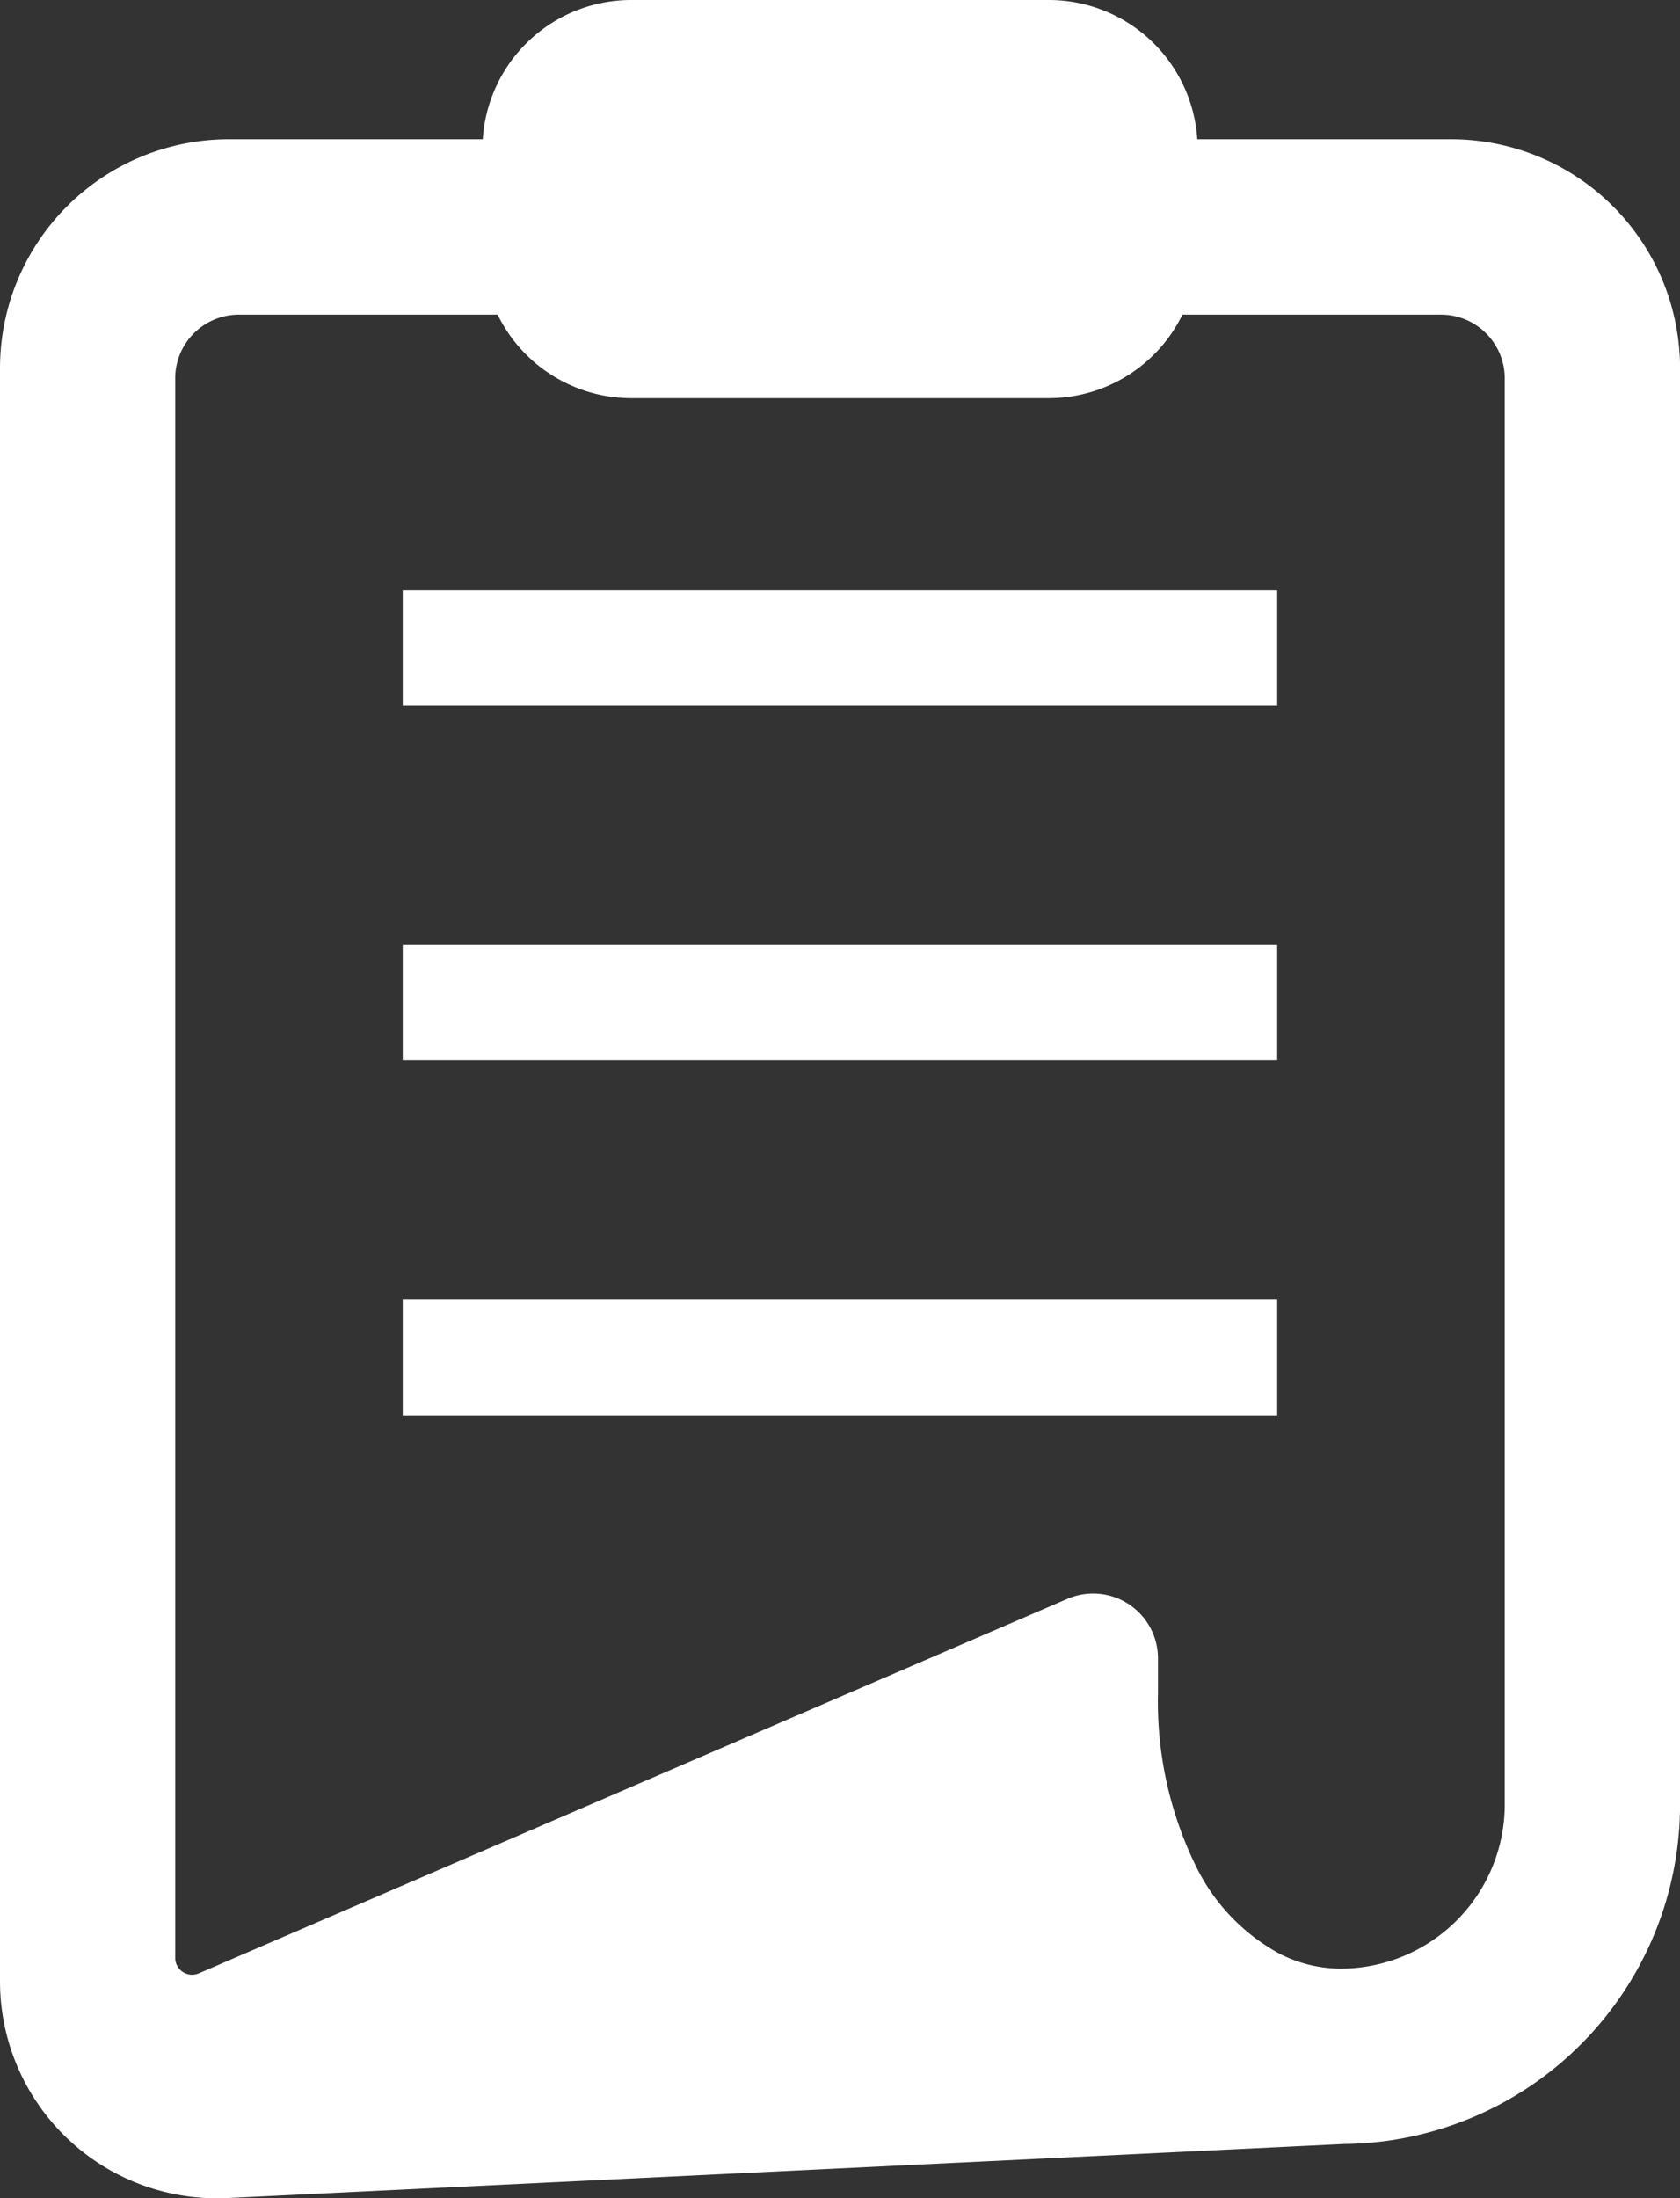
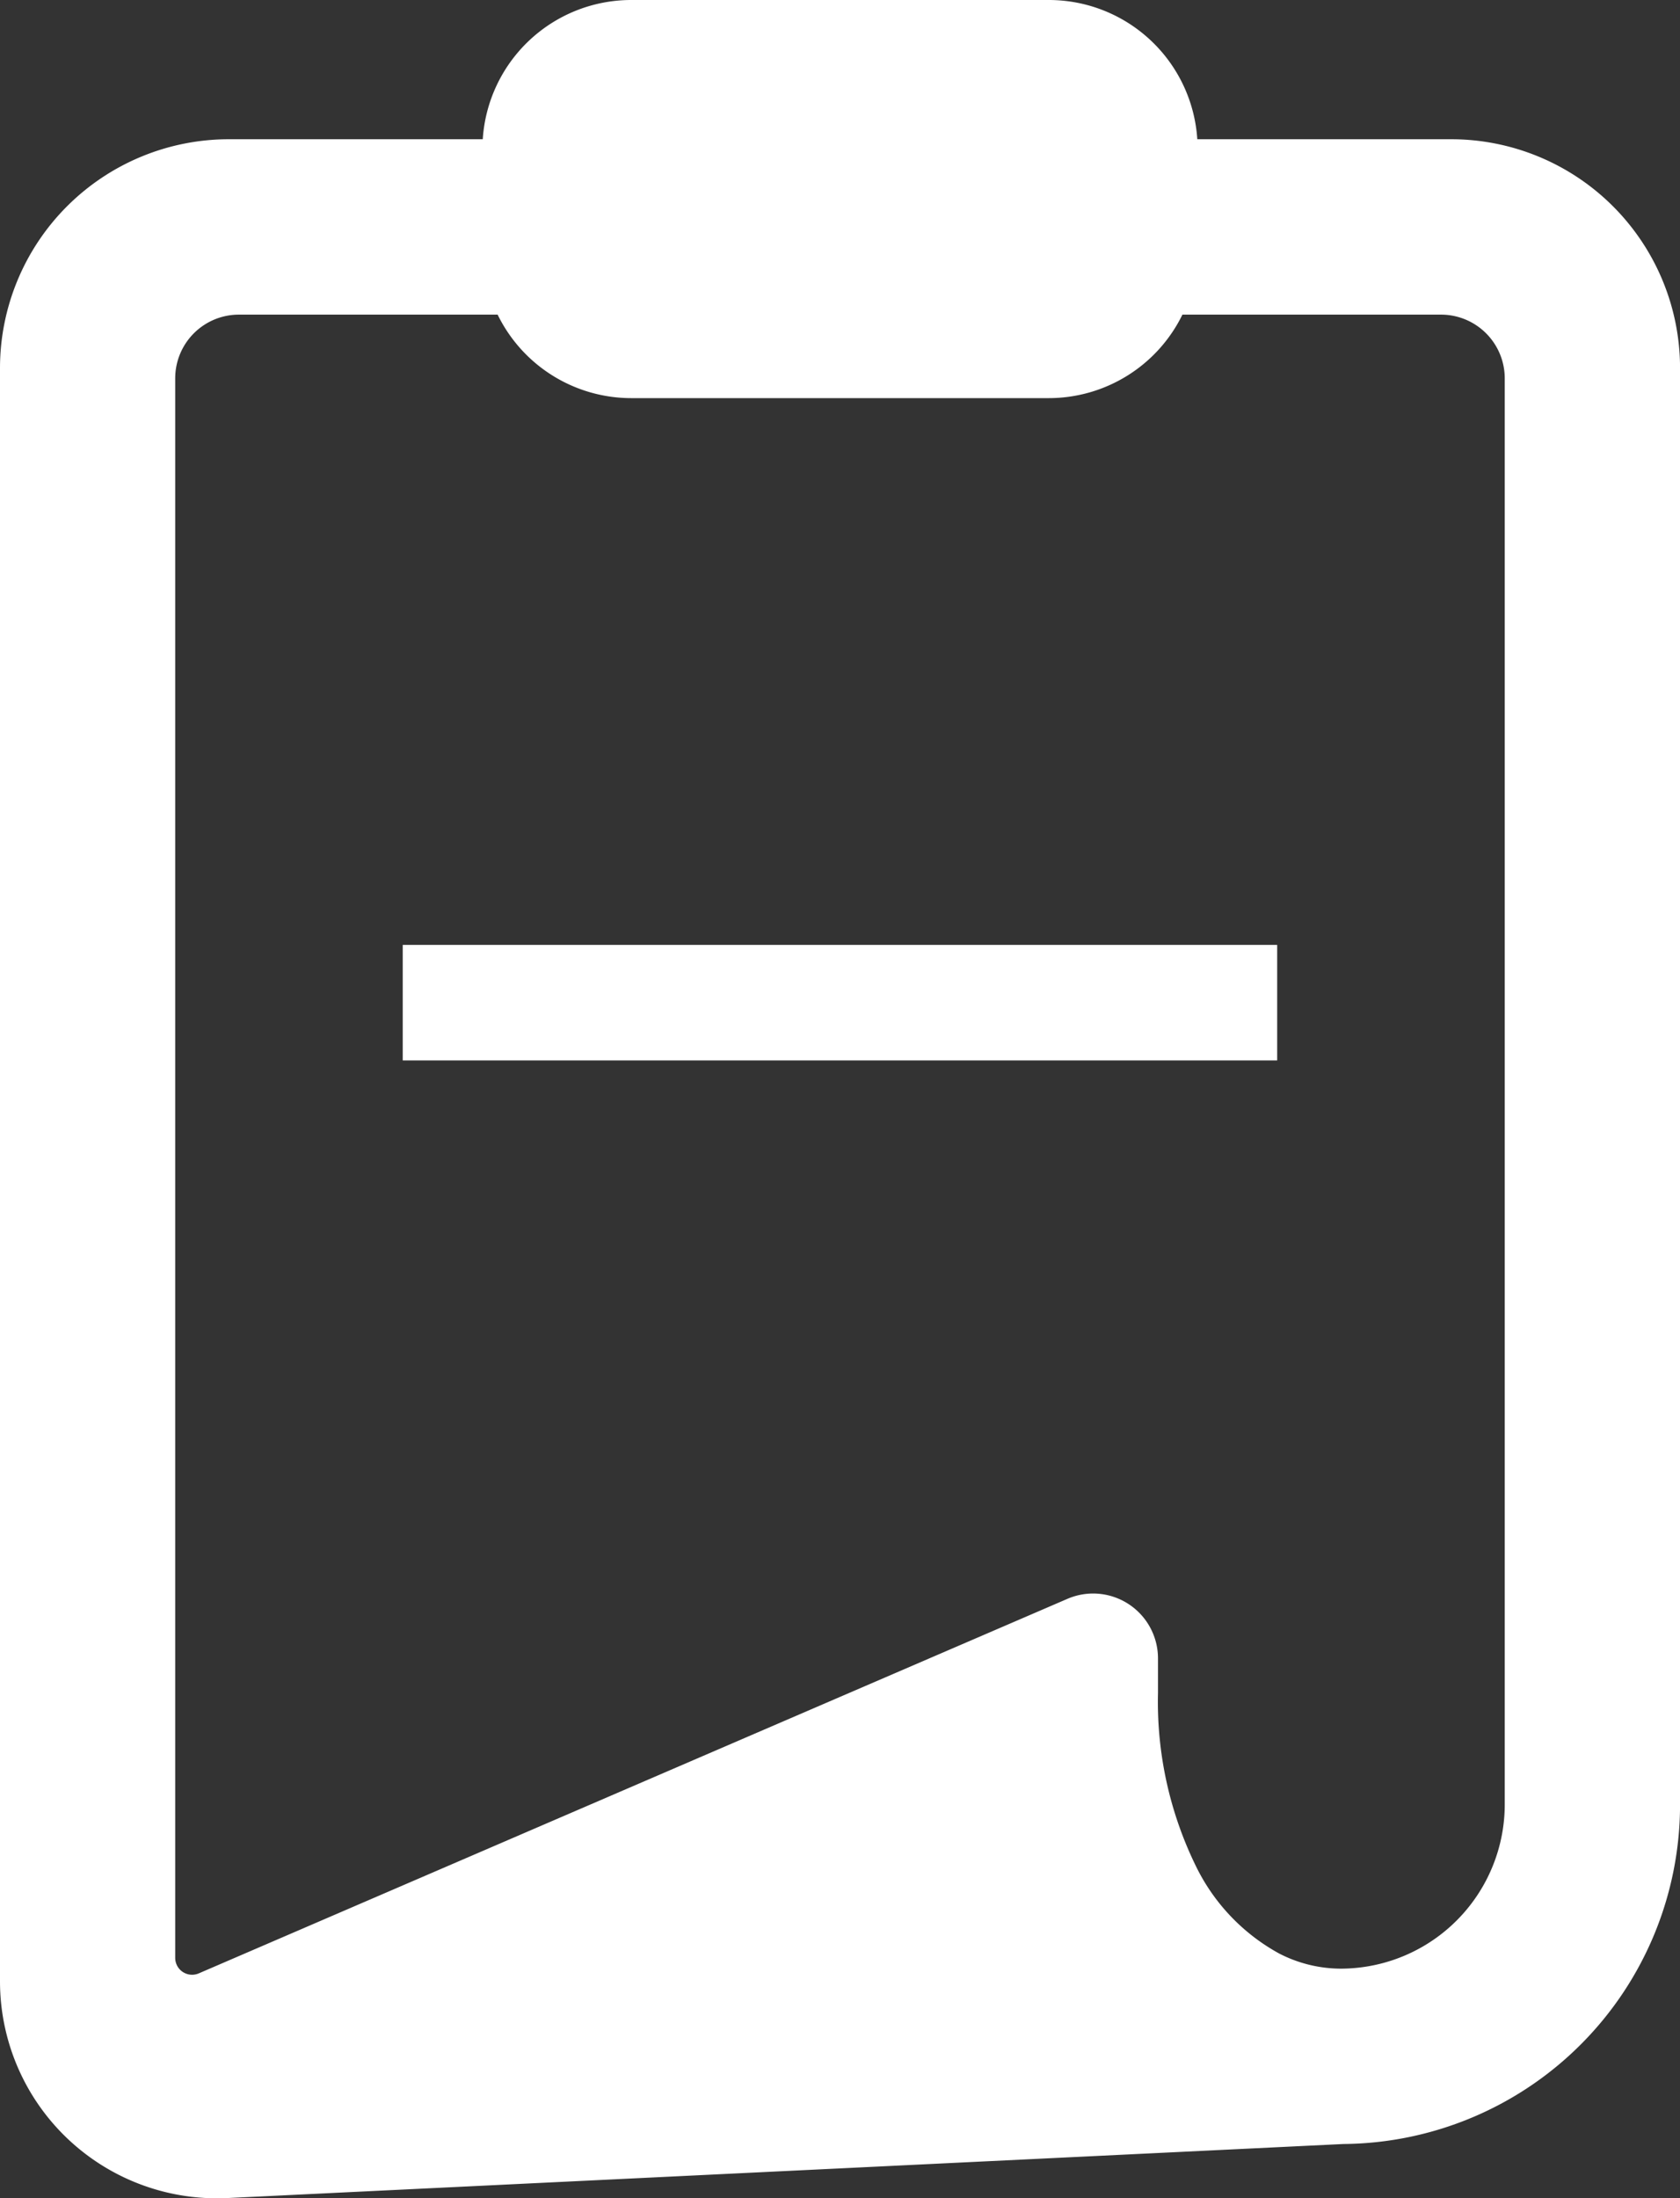
<svg xmlns="http://www.w3.org/2000/svg" width="34.999" height="45.785" viewBox="0 0 34.999 45.785">
  <rect x="0" y="0" width="34.999" height="45.785" fill="#333333" stroke="none" />
  <g id="アンケートのフリーアイコン" transform="translate(-60.31)">
    <path id="パス_14157" data-name="パス 14157" d="M90.545,2.9H85.253A3.1,3.1,0,0,0,82.163,0H73.456a3.1,3.1,0,0,0-3.089,2.9H65.073A4.768,4.768,0,0,0,60.31,7.666v33.6a4.519,4.519,0,0,0,4.518,4.519c.073,0,.146,0,.219-.005L88.3,44.654a7.07,7.07,0,0,0,7.01-7.072V7.666A4.769,4.769,0,0,0,90.545,2.9Zm1.113,34.678a3.422,3.422,0,0,1-3.422,3.424,2.814,2.814,0,0,1-1.277-.315,4.142,4.142,0,0,1-1.725-1.8,7.784,7.784,0,0,1-.8-3.627v-.718a1.351,1.351,0,0,0-1.887-1.242L64.452,41.1a.352.352,0,0,1-.492-.323V7.88a1.327,1.327,0,0,1,1.326-1.327h5.391a3.1,3.1,0,0,0,2.779,1.739h8.708a3.1,3.1,0,0,0,2.779-1.739h5.389A1.328,1.328,0,0,1,91.658,7.88Z" fill="#fff" />
-     <rect id="長方形_22749" data-name="長方形 22749" width="18.217" height="2.406" transform="translate(68.7 12.289)" fill="#fff" />
    <rect id="長方形_22750" data-name="長方形 22750" width="18.217" height="2.406" transform="translate(68.7 19.68)" fill="#fff" />
-     <rect id="長方形_22751" data-name="長方形 22751" width="18.217" height="2.406" transform="translate(68.7 27.07)" fill="#fff" />
  </g>
</svg>